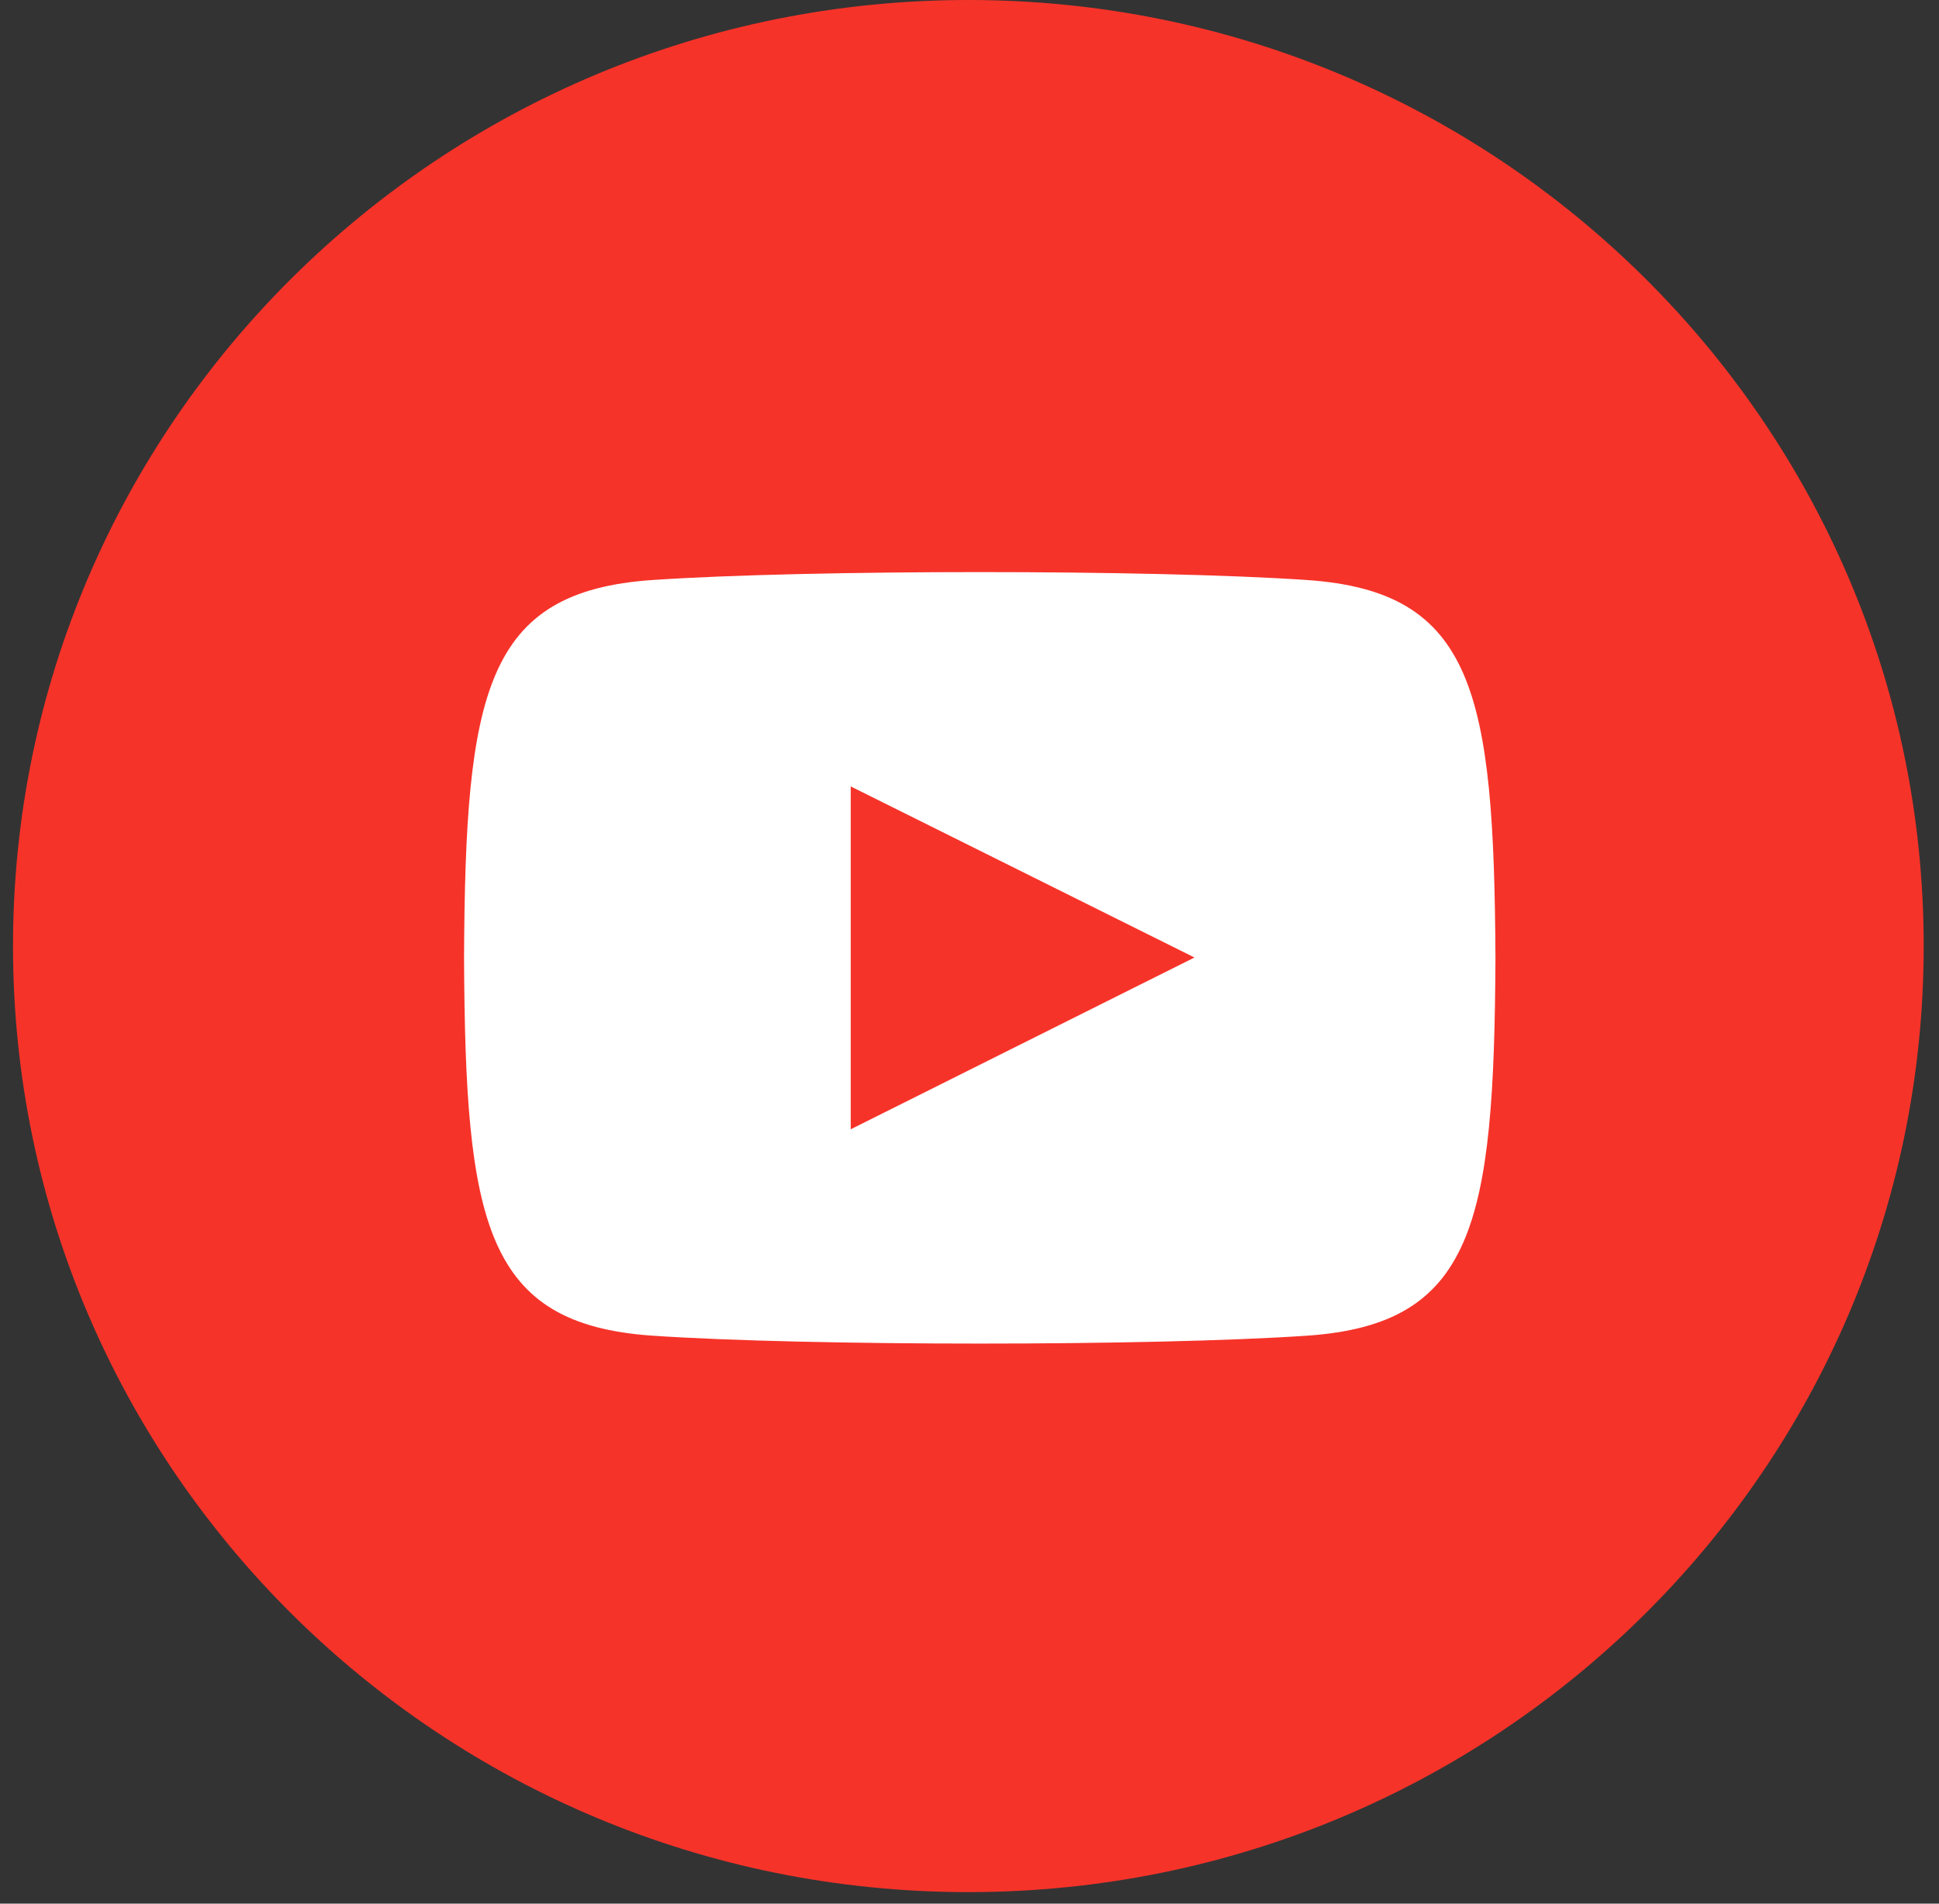
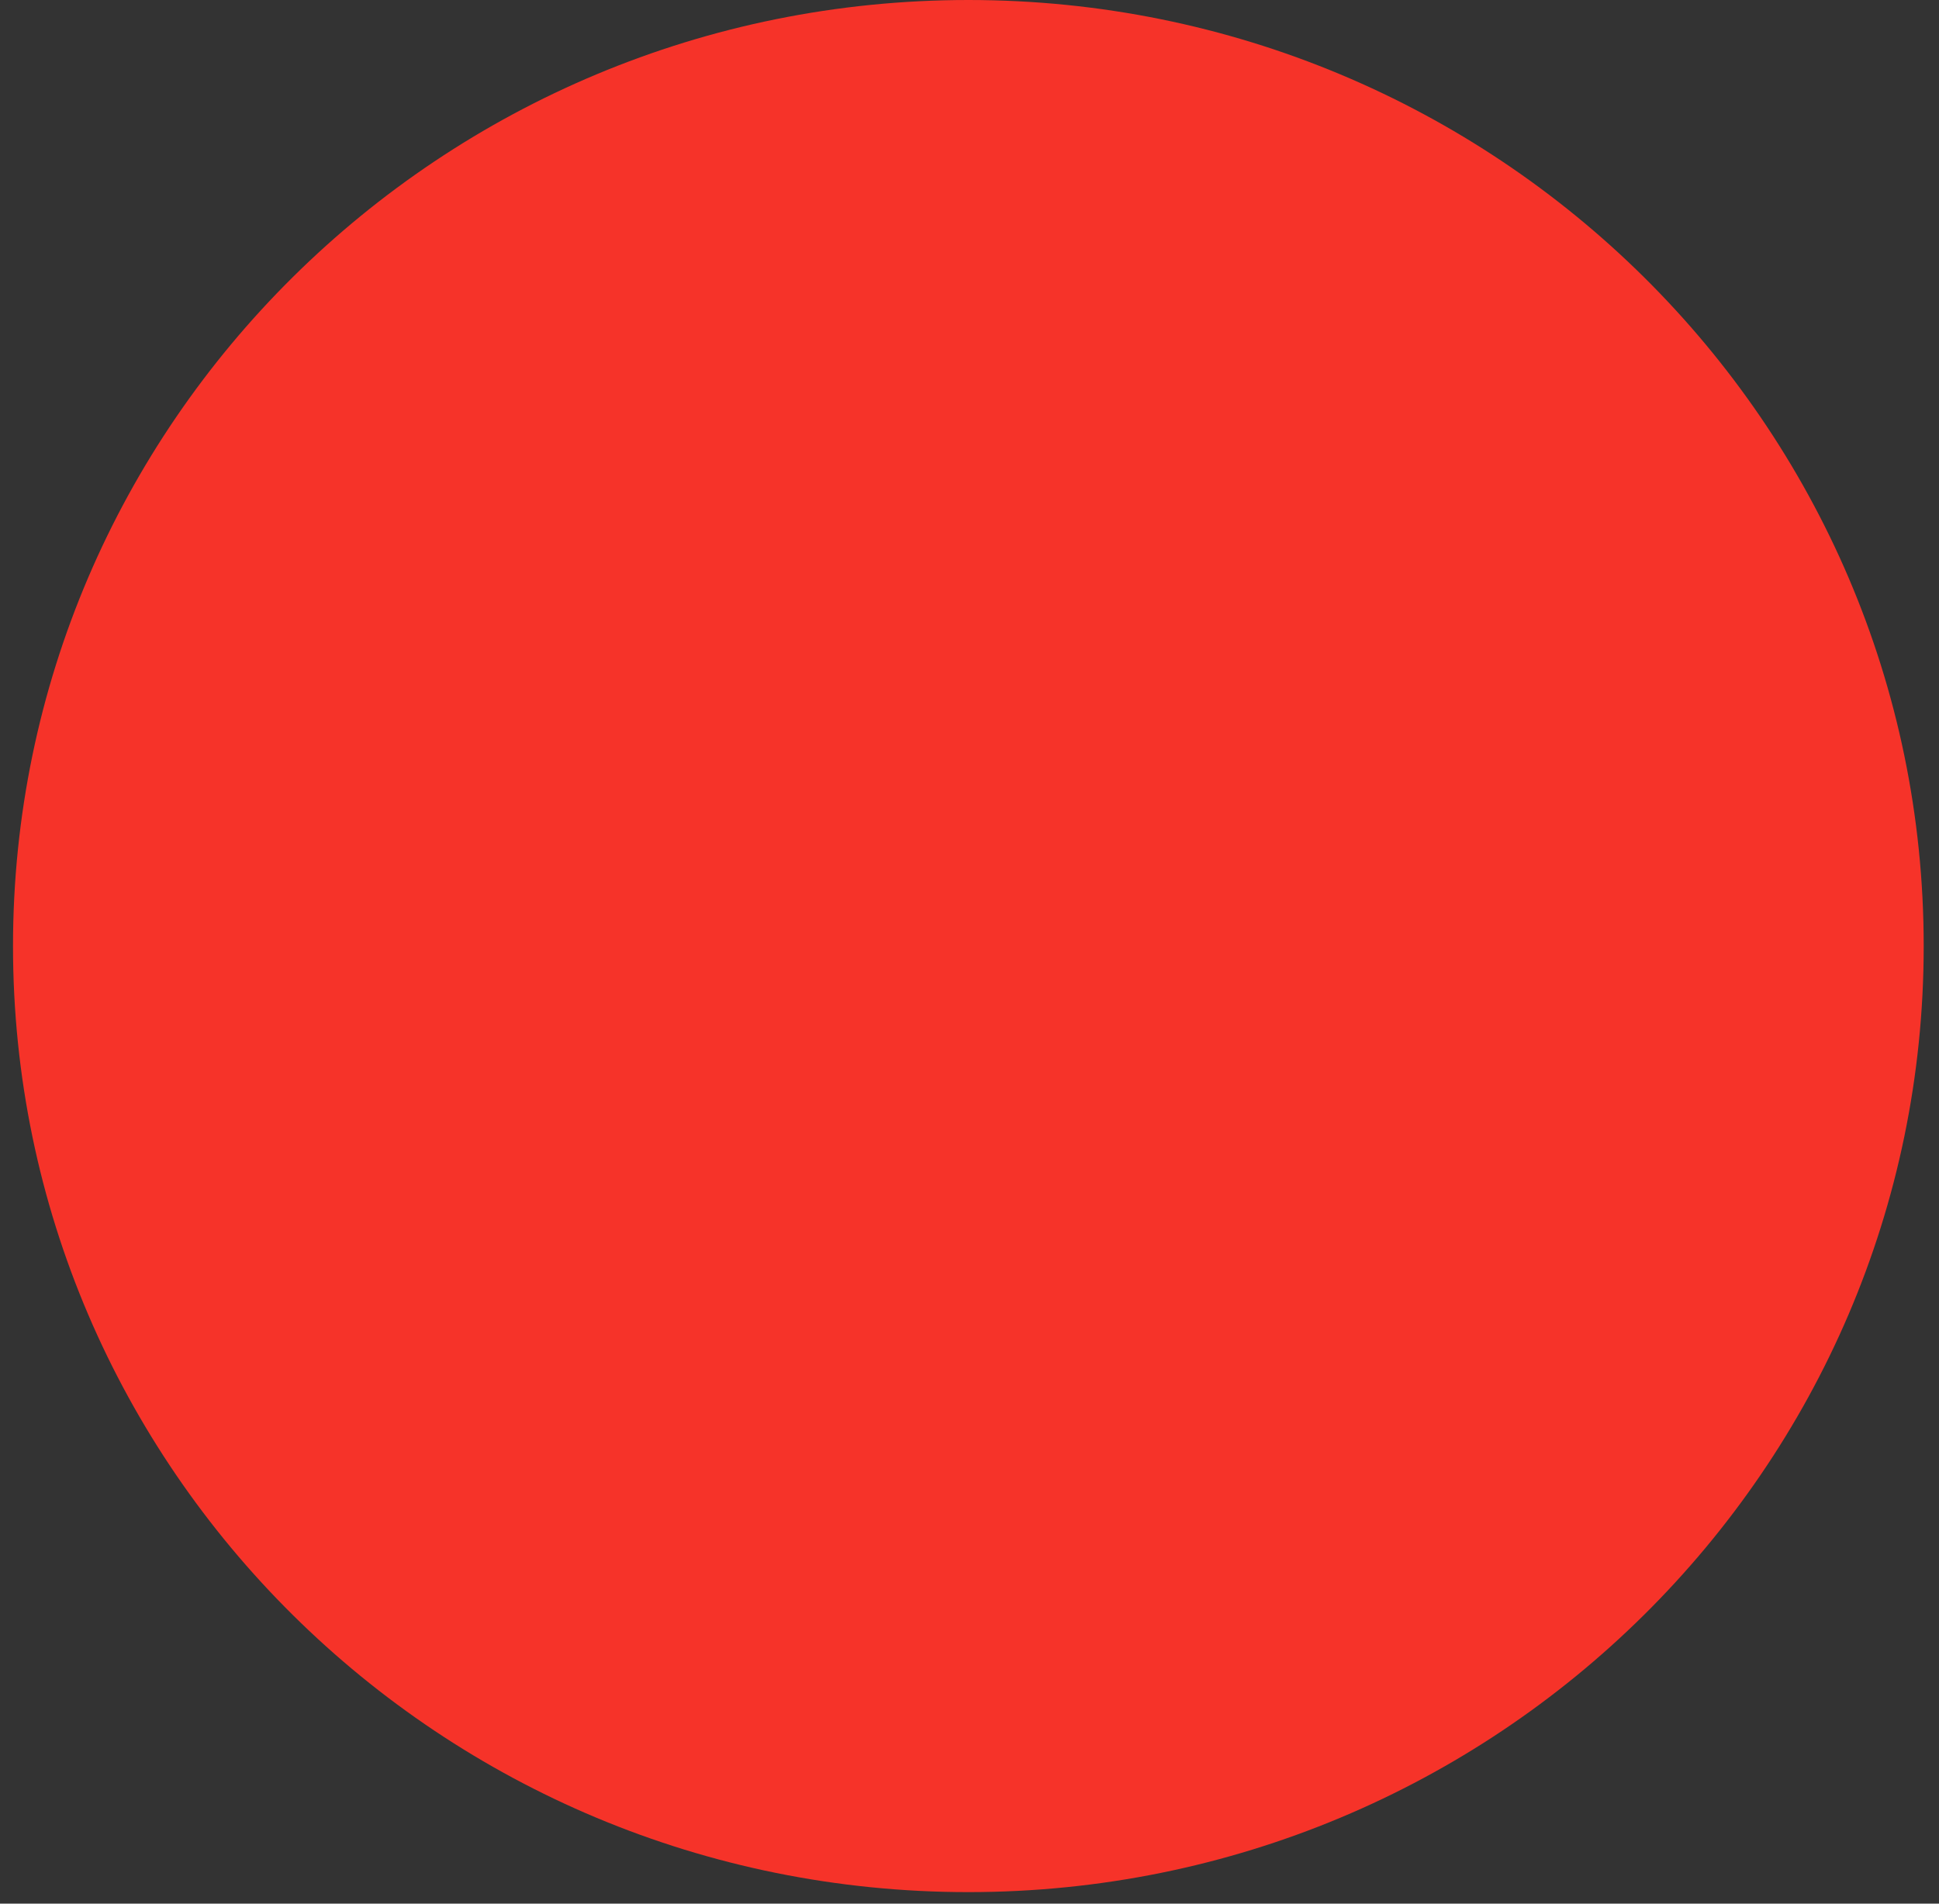
<svg xmlns="http://www.w3.org/2000/svg" width="55" height="54" viewBox="0 0 55 54" fill="none">
  <rect x="0" y="0" width="55" height="54" fill="#333333" stroke="none" />
  <path d="M27.468 53.673C42.434 53.673 54.566 41.658 54.566 26.836C54.566 12.015 42.434 0 27.468 0C12.502 0 0.369 12.015 0.369 26.836C0.369 41.658 12.502 53.673 27.468 53.673Z" fill="#F63329" />
-   <path d="M37.068 16.453C32.676 16.153 22.893 16.154 18.507 16.453C13.758 16.776 13.198 19.64 13.163 27.171C13.198 34.692 13.753 37.565 18.511 37.889C22.894 38.187 32.679 38.188 37.071 37.889C41.82 37.565 42.38 34.704 42.419 27.171C42.376 19.651 41.822 16.777 37.068 16.453ZM24.131 32.034V22.308L33.881 27.161L24.131 32.034Z" fill="white" />
</svg>